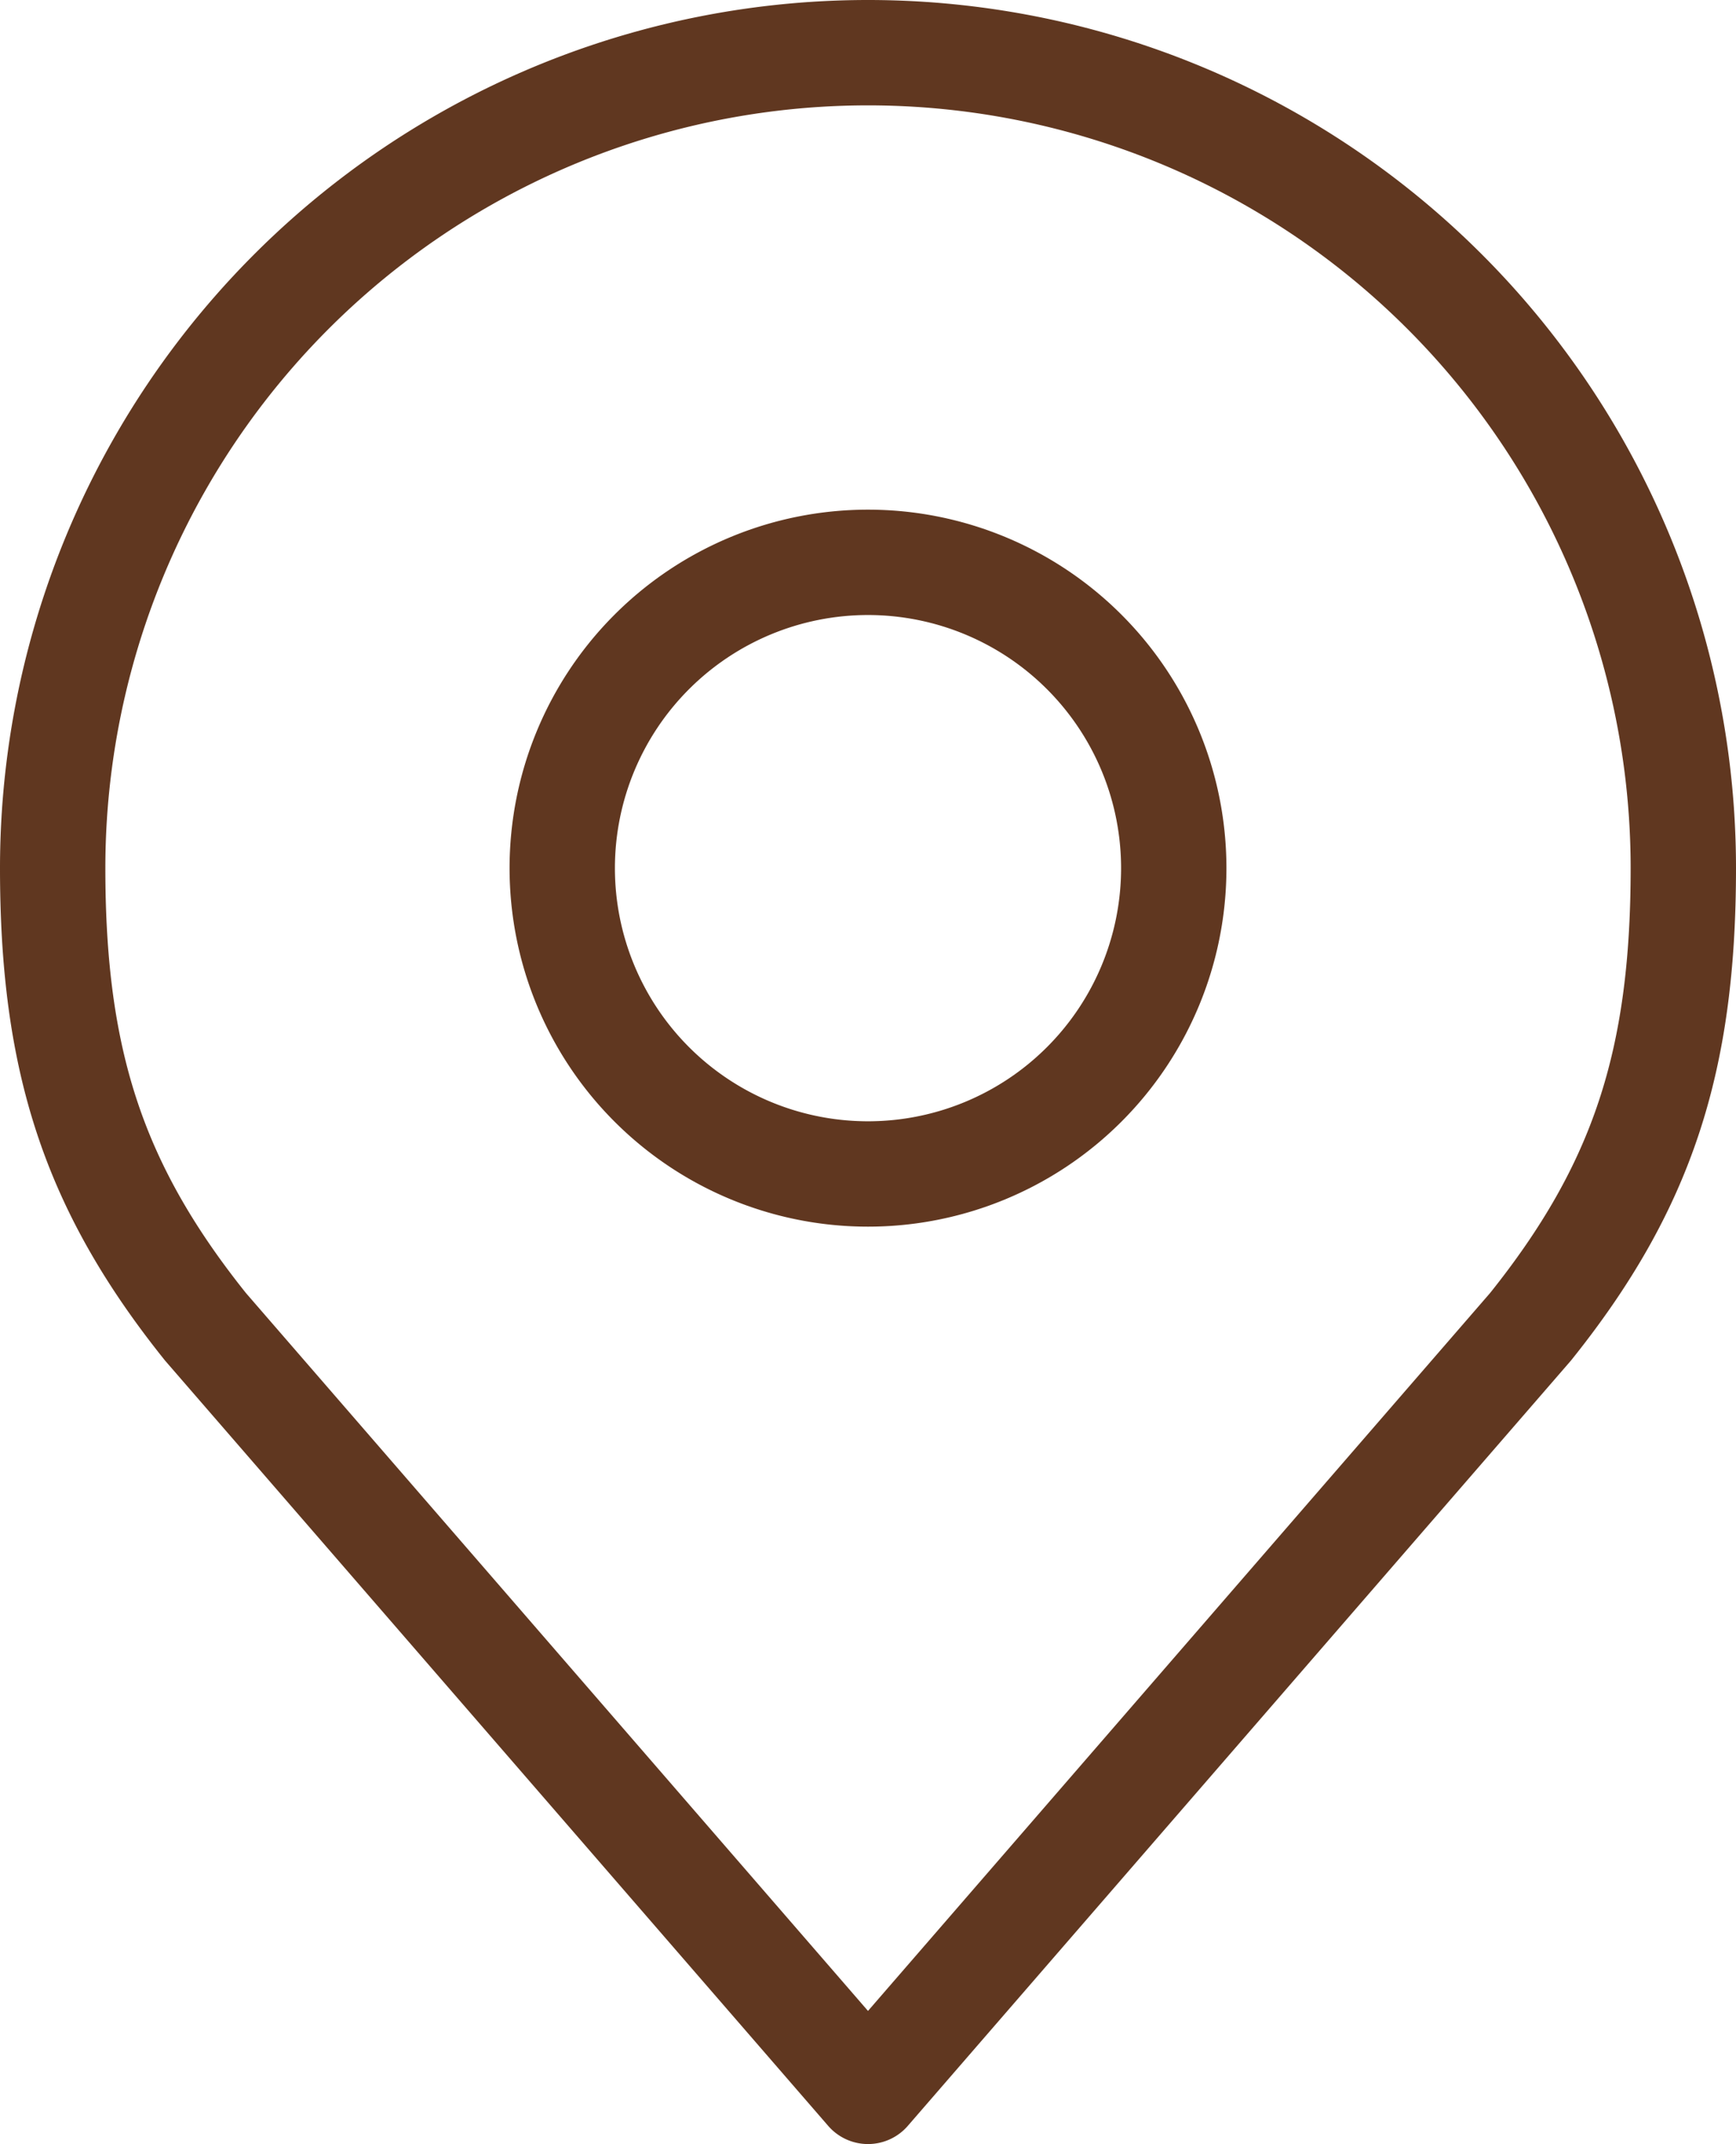
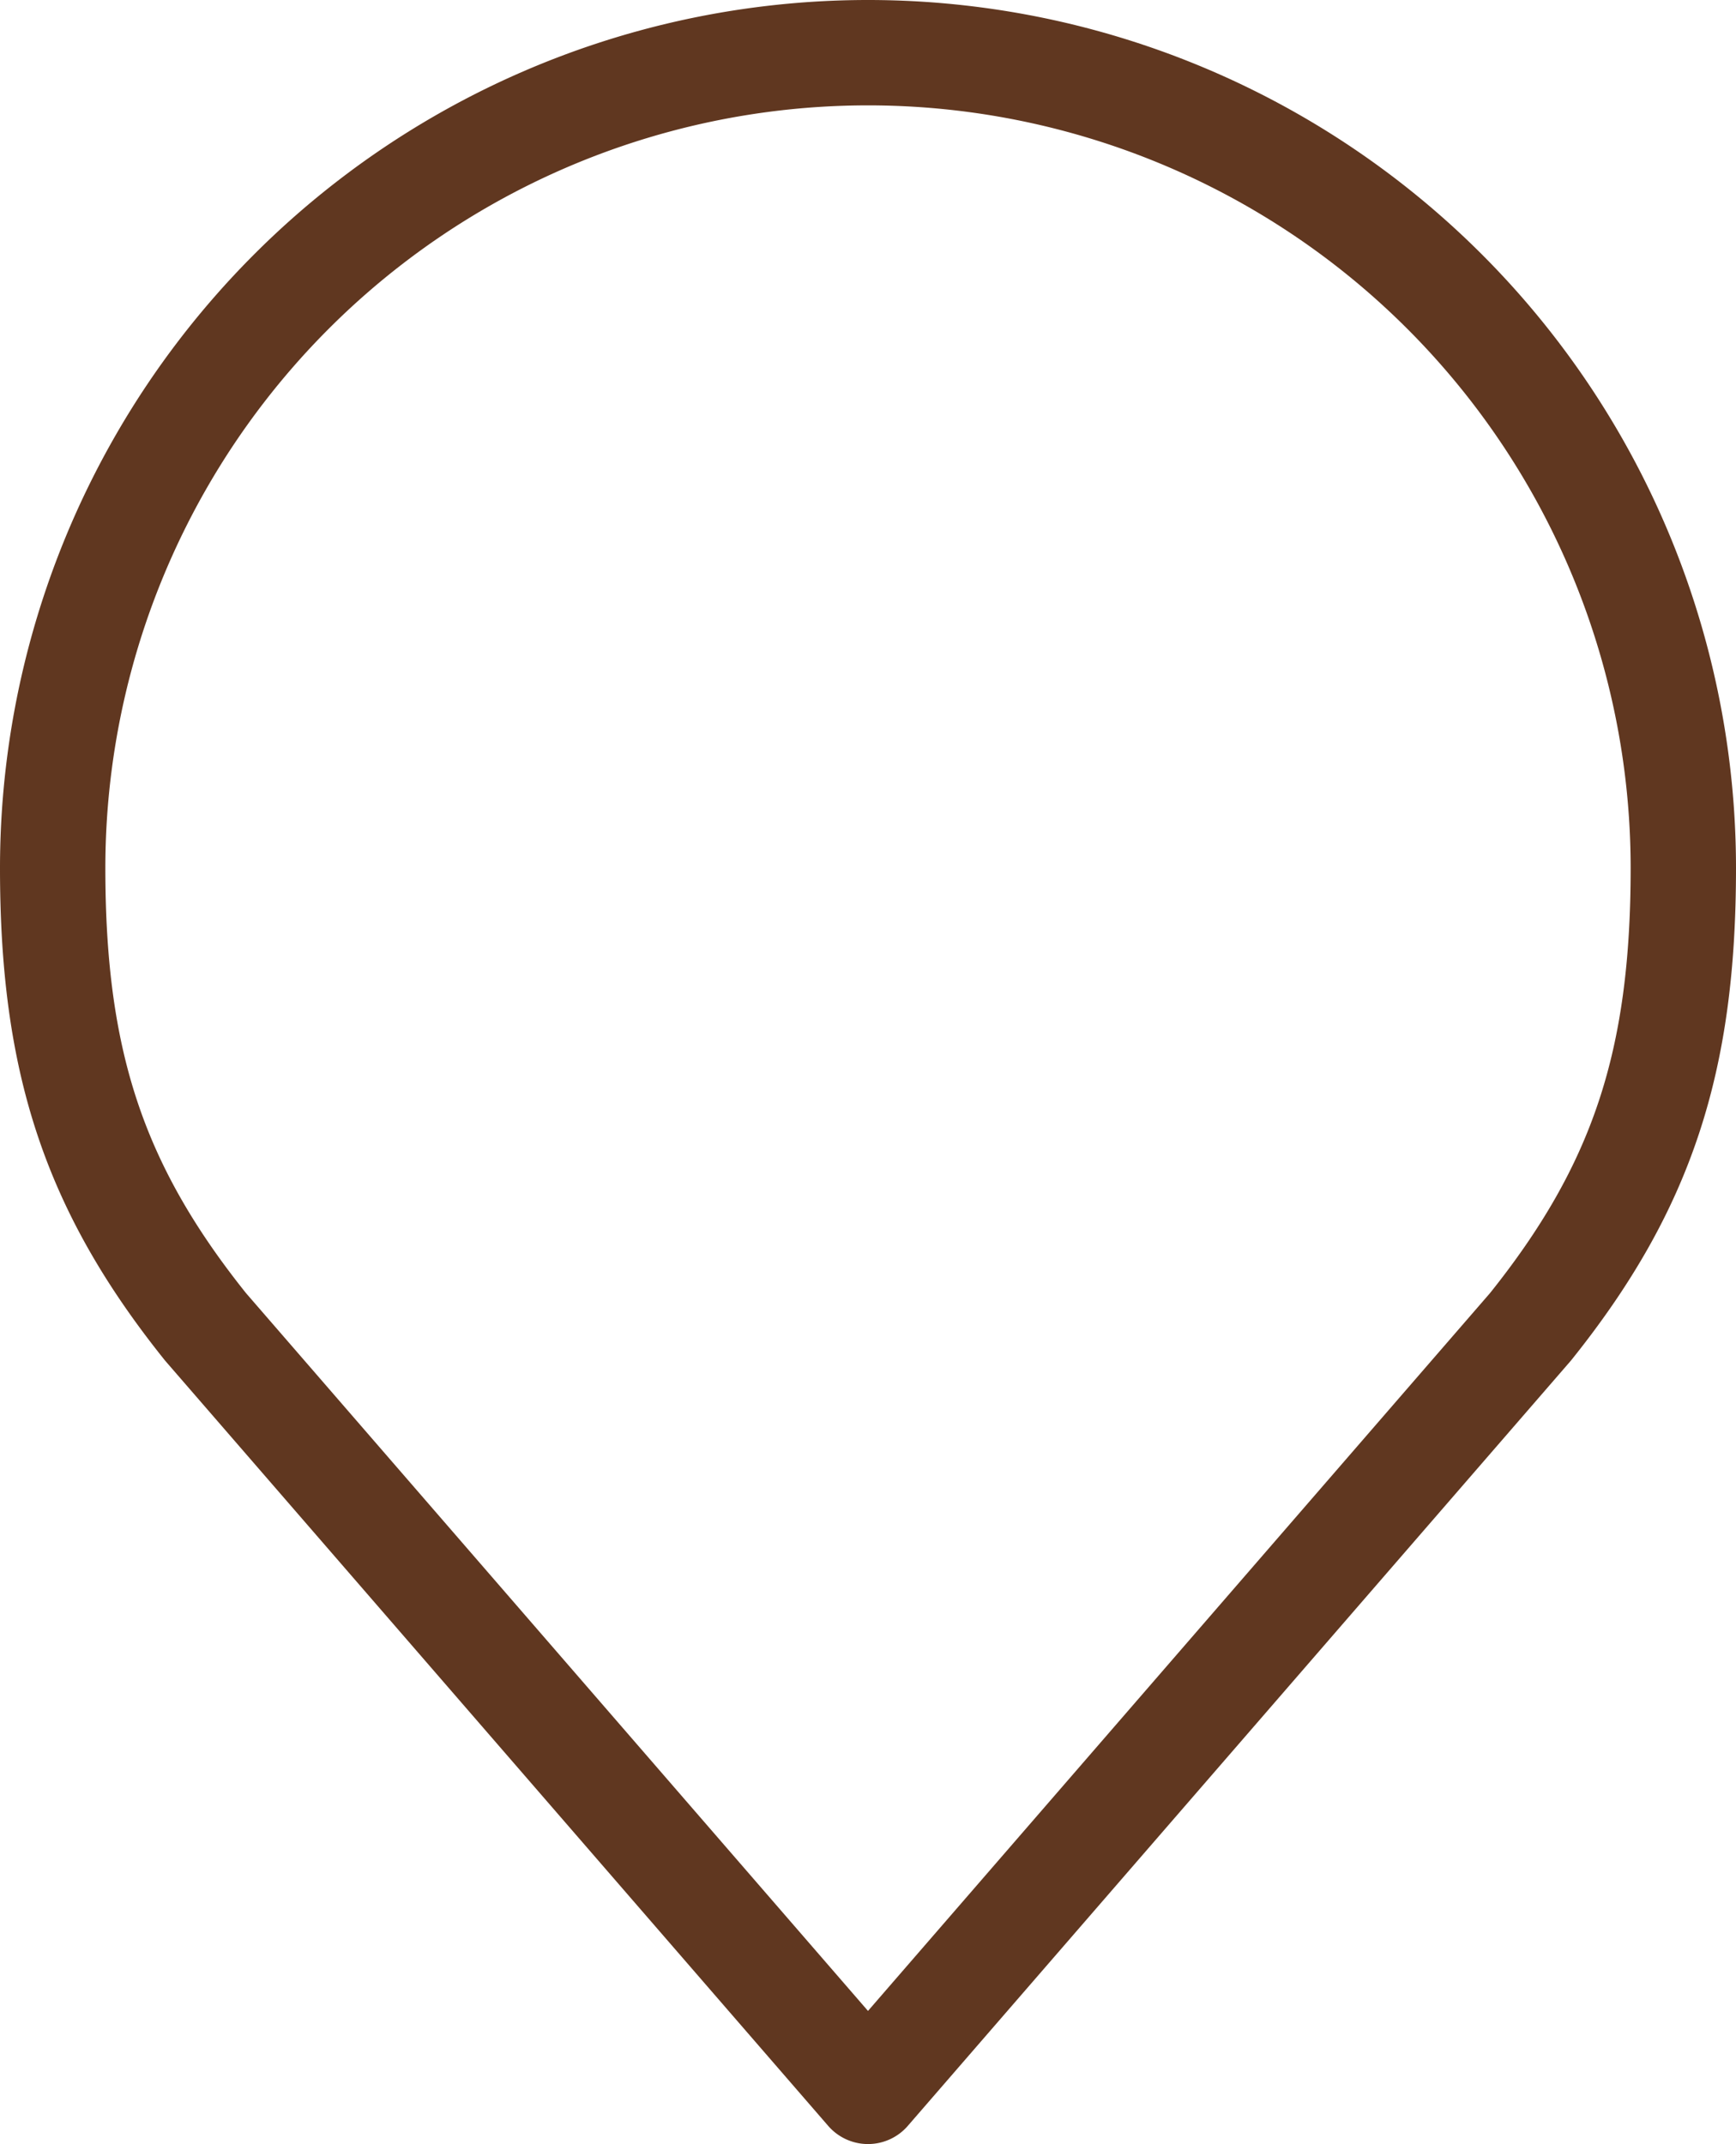
<svg xmlns="http://www.w3.org/2000/svg" width="49.436" height="61.045" viewBox="0 0 49.436 61.045">
  <g id="Icon_akar-location" data-name="Icon akar-location" transform="translate(1.5 1.5)">
-     <path id="Trazado_2" data-name="Trazado 2" d="M30.914,19.207A8.707,8.707,0,1,1,22.207,10.5,8.707,8.707,0,0,1,30.914,19.207Z" transform="translate(1.011 4.011)" fill="none" stroke="#603720" stroke-linecap="round" stroke-linejoin="round" stroke-width="3" />
    <path id="Trazado_3" data-name="Trazado 3" d="M29.218,3A23.218,23.218,0,0,0,6,26.218c0,5.491,1.167,9.084,4.353,13.06L29.218,61.045,48.083,39.278c3.187-3.976,4.353-7.569,4.353-13.06A23.218,23.218,0,0,0,29.218,3Z" transform="translate(-6 -3)" fill="none" stroke="#603720" stroke-linecap="round" stroke-linejoin="round" stroke-width="3" />
  </g>
</svg>